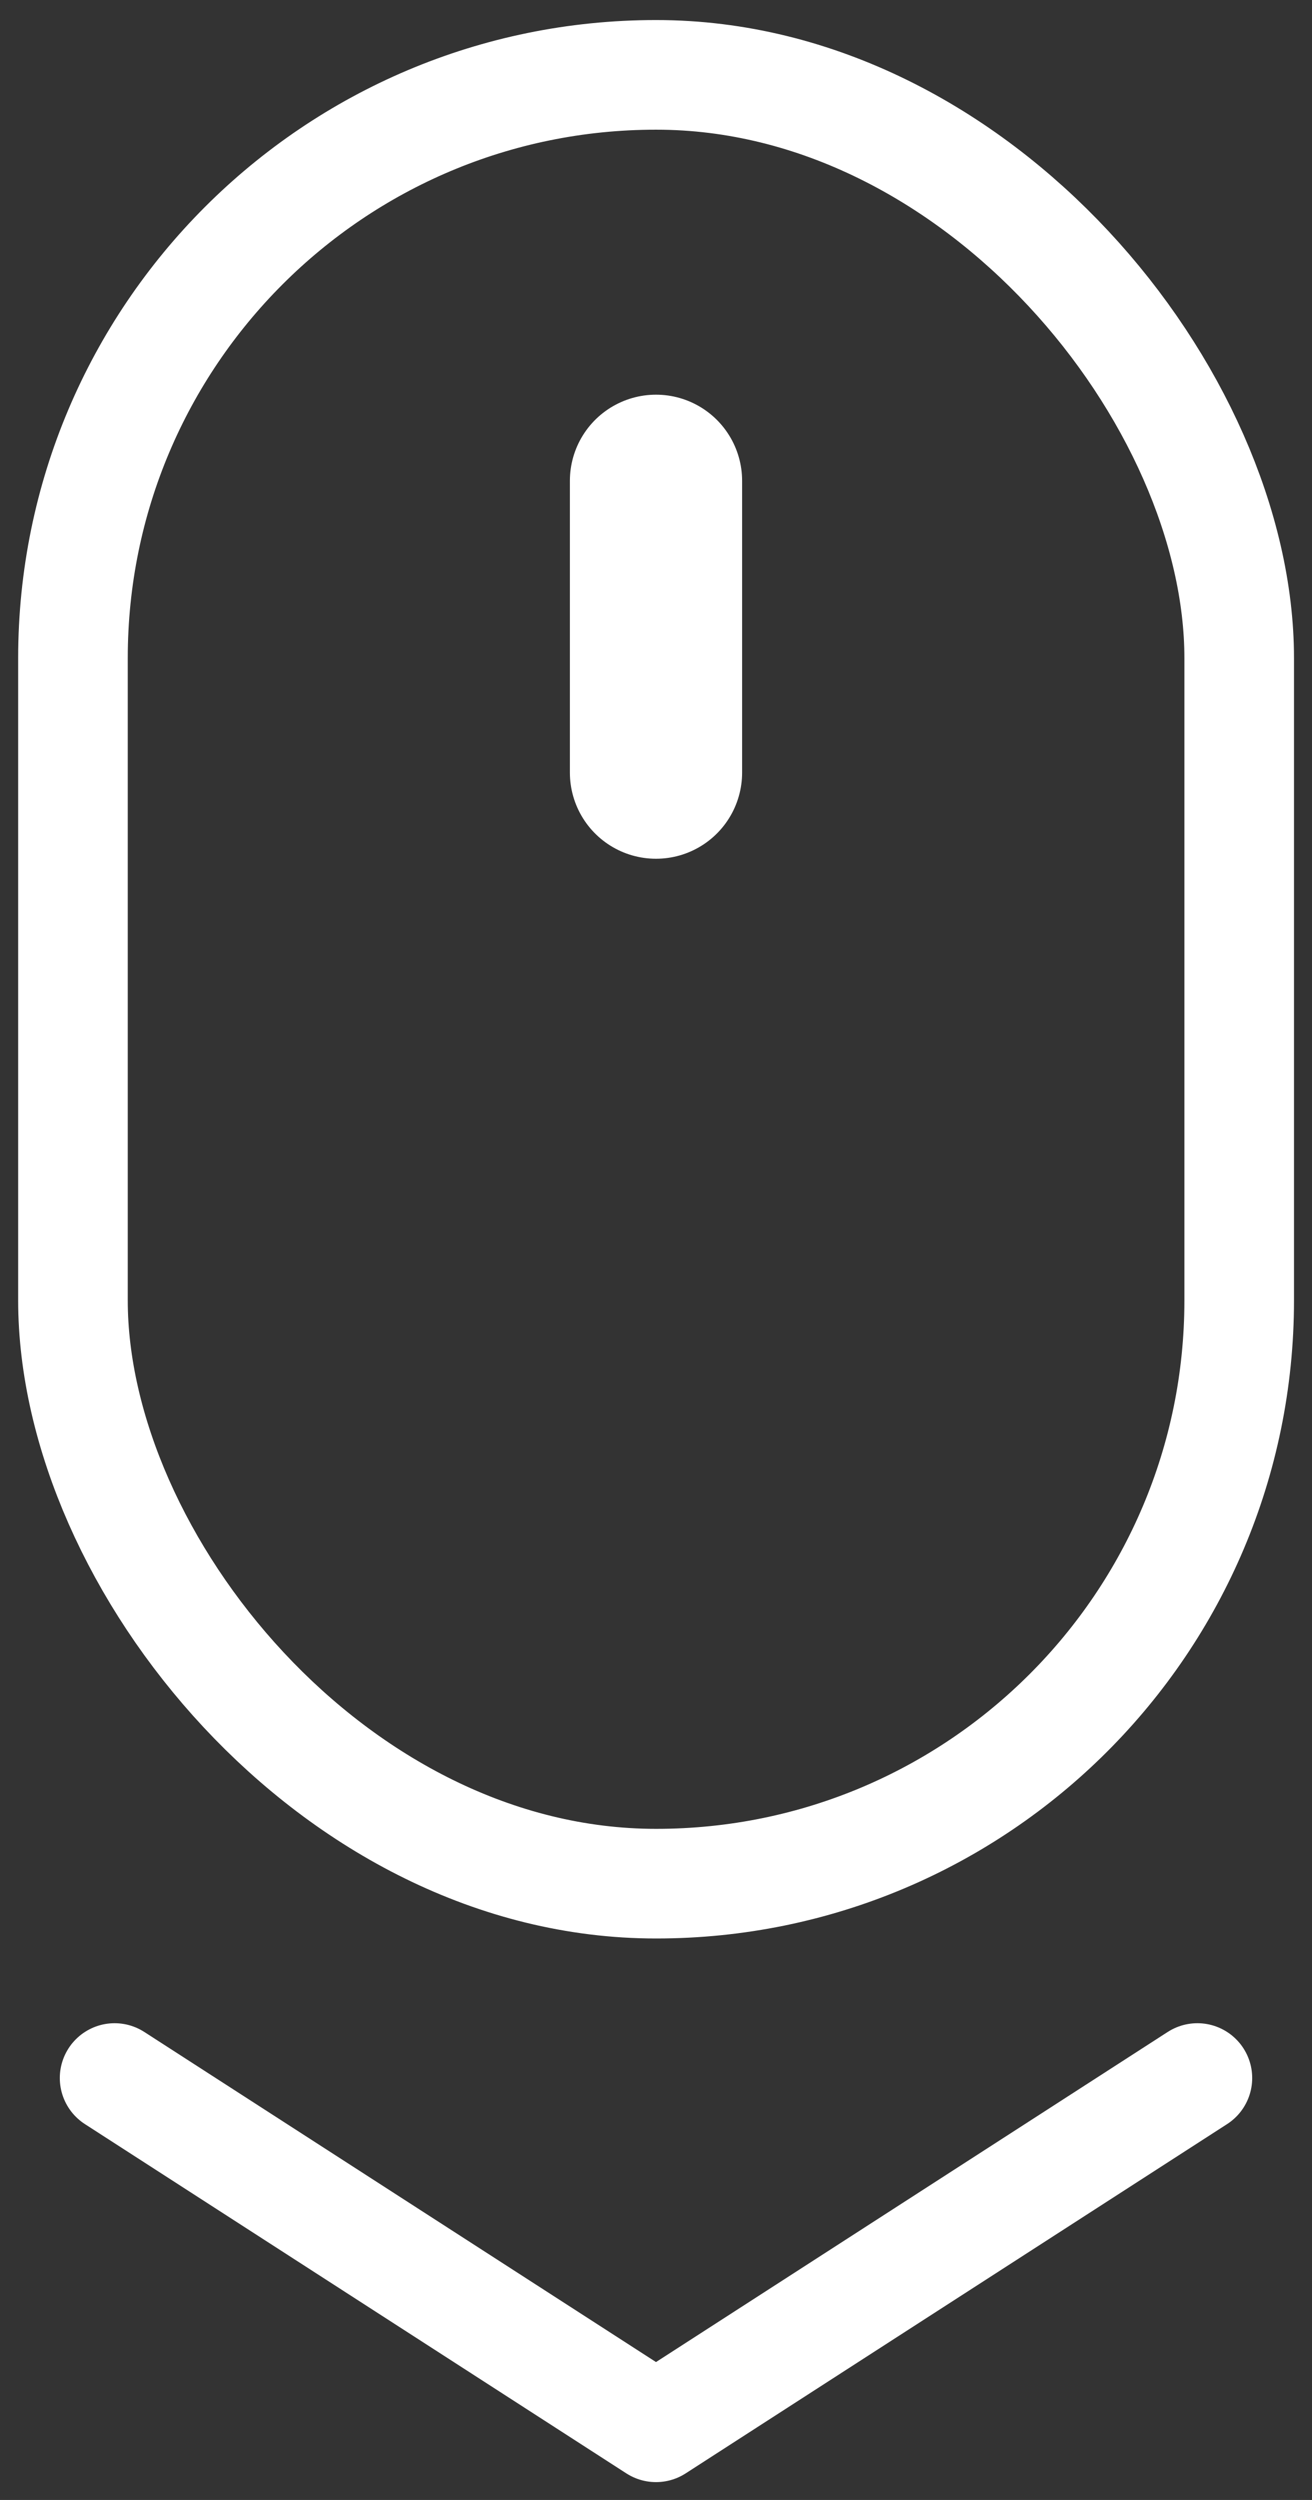
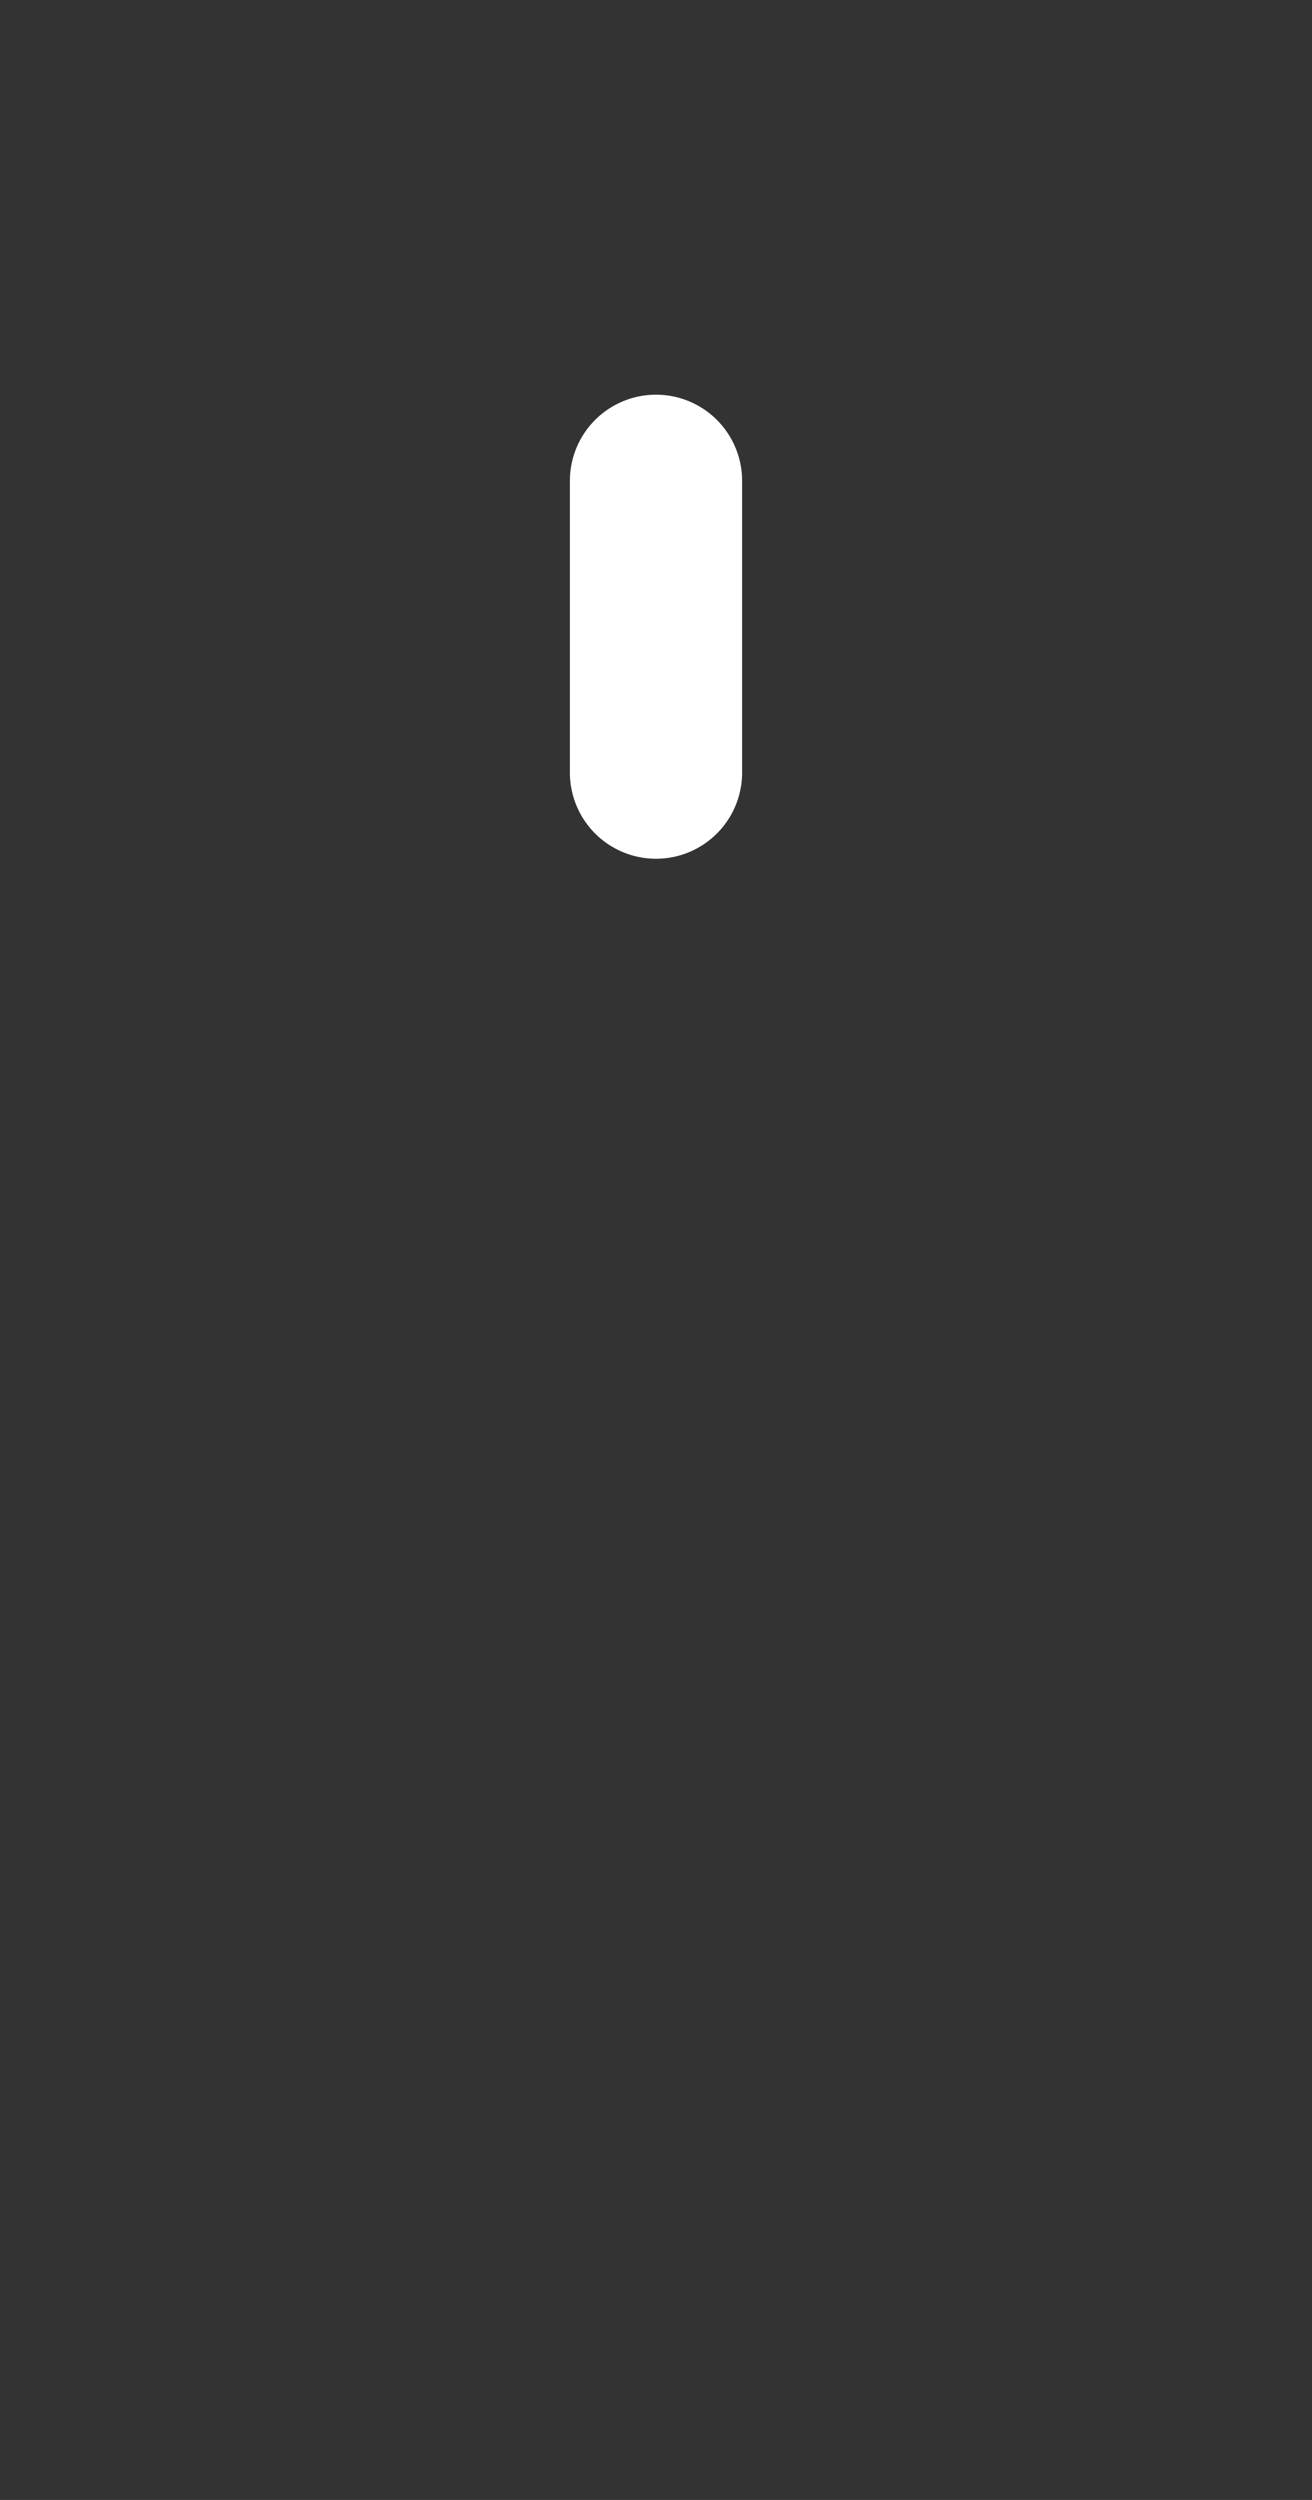
<svg xmlns="http://www.w3.org/2000/svg" id="Ebene_1" viewBox="0 0 83.8 159.62">
  <rect x="0" y="0" width="83.8" height="159.62" fill="#333333" stroke="none" />
  <defs>
    <style>.cls-1{stroke-miterlimit:10;}.cls-1,.cls-2{stroke-width:7px;}.cls-1,.cls-2,.cls-3{fill:none;stroke:#fff;}.cls-2,.cls-3{stroke-linecap:round;stroke-linejoin:round;}.cls-3{stroke-width:11px;}</style>
  </defs>
-   <rect class="cls-1" x="4.66" y="4.78" width="74.49" height="115.49" rx="37.24" ry="37.24" />
-   <polyline class="cls-2" points="76.48 132.68 41.9 154.98 7.32 132.68" />
  <line class="cls-3" x1="41.9" y1="30.7" x2="41.9" y2="49.33" />
</svg>